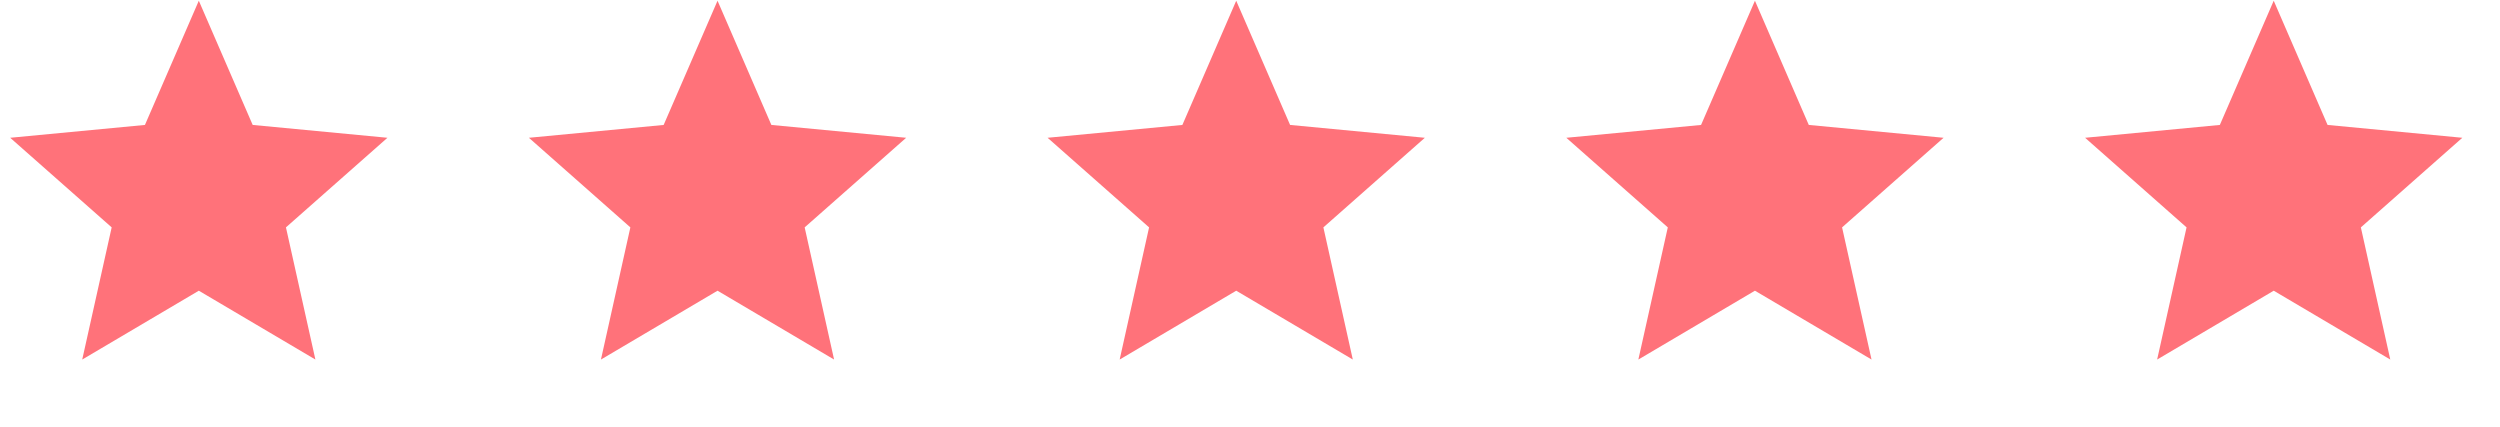
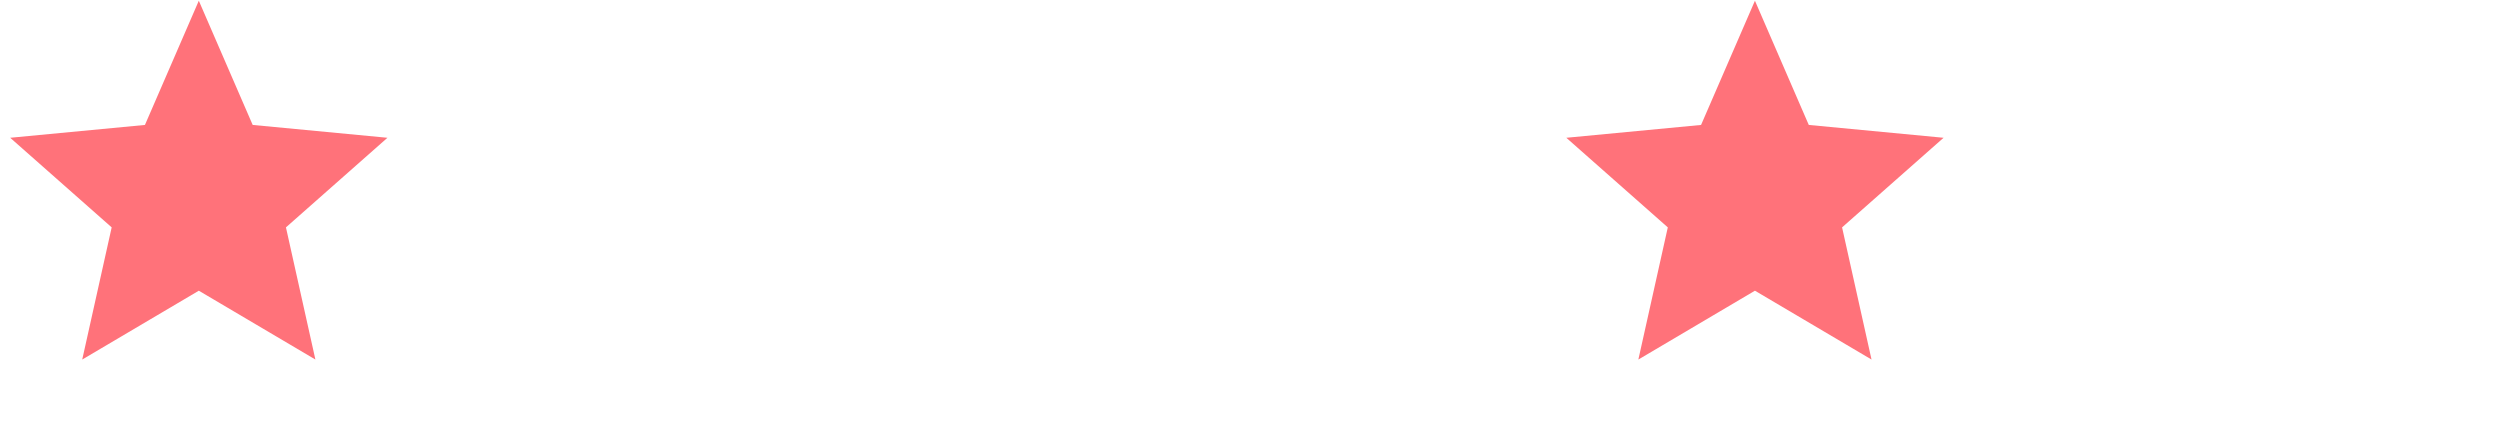
<svg xmlns="http://www.w3.org/2000/svg" fill="none" viewBox="0 0 82 14">
  <path fill="#FF727A" d="M6.521 0.024L8.288 4.098L12.708 4.519L9.379 7.458L10.345 11.793L6.521 9.535L2.697 11.793L3.663 7.458L0.334 4.519L4.754 4.098L6.521 0.024Z" />
-   <path fill="#FF727A" d="M23.535 0.024L25.301 4.098L29.722 4.519L26.393 7.458L27.358 11.793L23.535 9.535L19.711 11.793L20.676 7.458L17.348 4.519L21.768 4.098L23.535 0.024Z" />
-   <path fill="#FF727A" d="M40.548 0.024L42.315 4.098L46.735 4.519L43.407 7.458L44.372 11.793L40.548 9.535L36.725 11.793L37.69 7.458L34.361 4.519L38.782 4.098L40.548 0.024Z" />
  <path fill="#FF727A" d="M57.562 0.024L59.328 4.098L63.749 4.519L60.42 7.458L61.386 11.793L57.562 9.535L53.738 11.793L54.704 7.458L51.375 4.519L55.795 4.098L57.562 0.024Z" />
-   <path fill="#FF727A" d="M74.578 0.024L76.344 4.098L80.764 4.519L77.436 7.458L78.401 11.793L74.578 9.535L70.754 11.793L71.719 7.458L68.391 4.519L72.811 4.098L74.578 0.024Z" />
</svg>